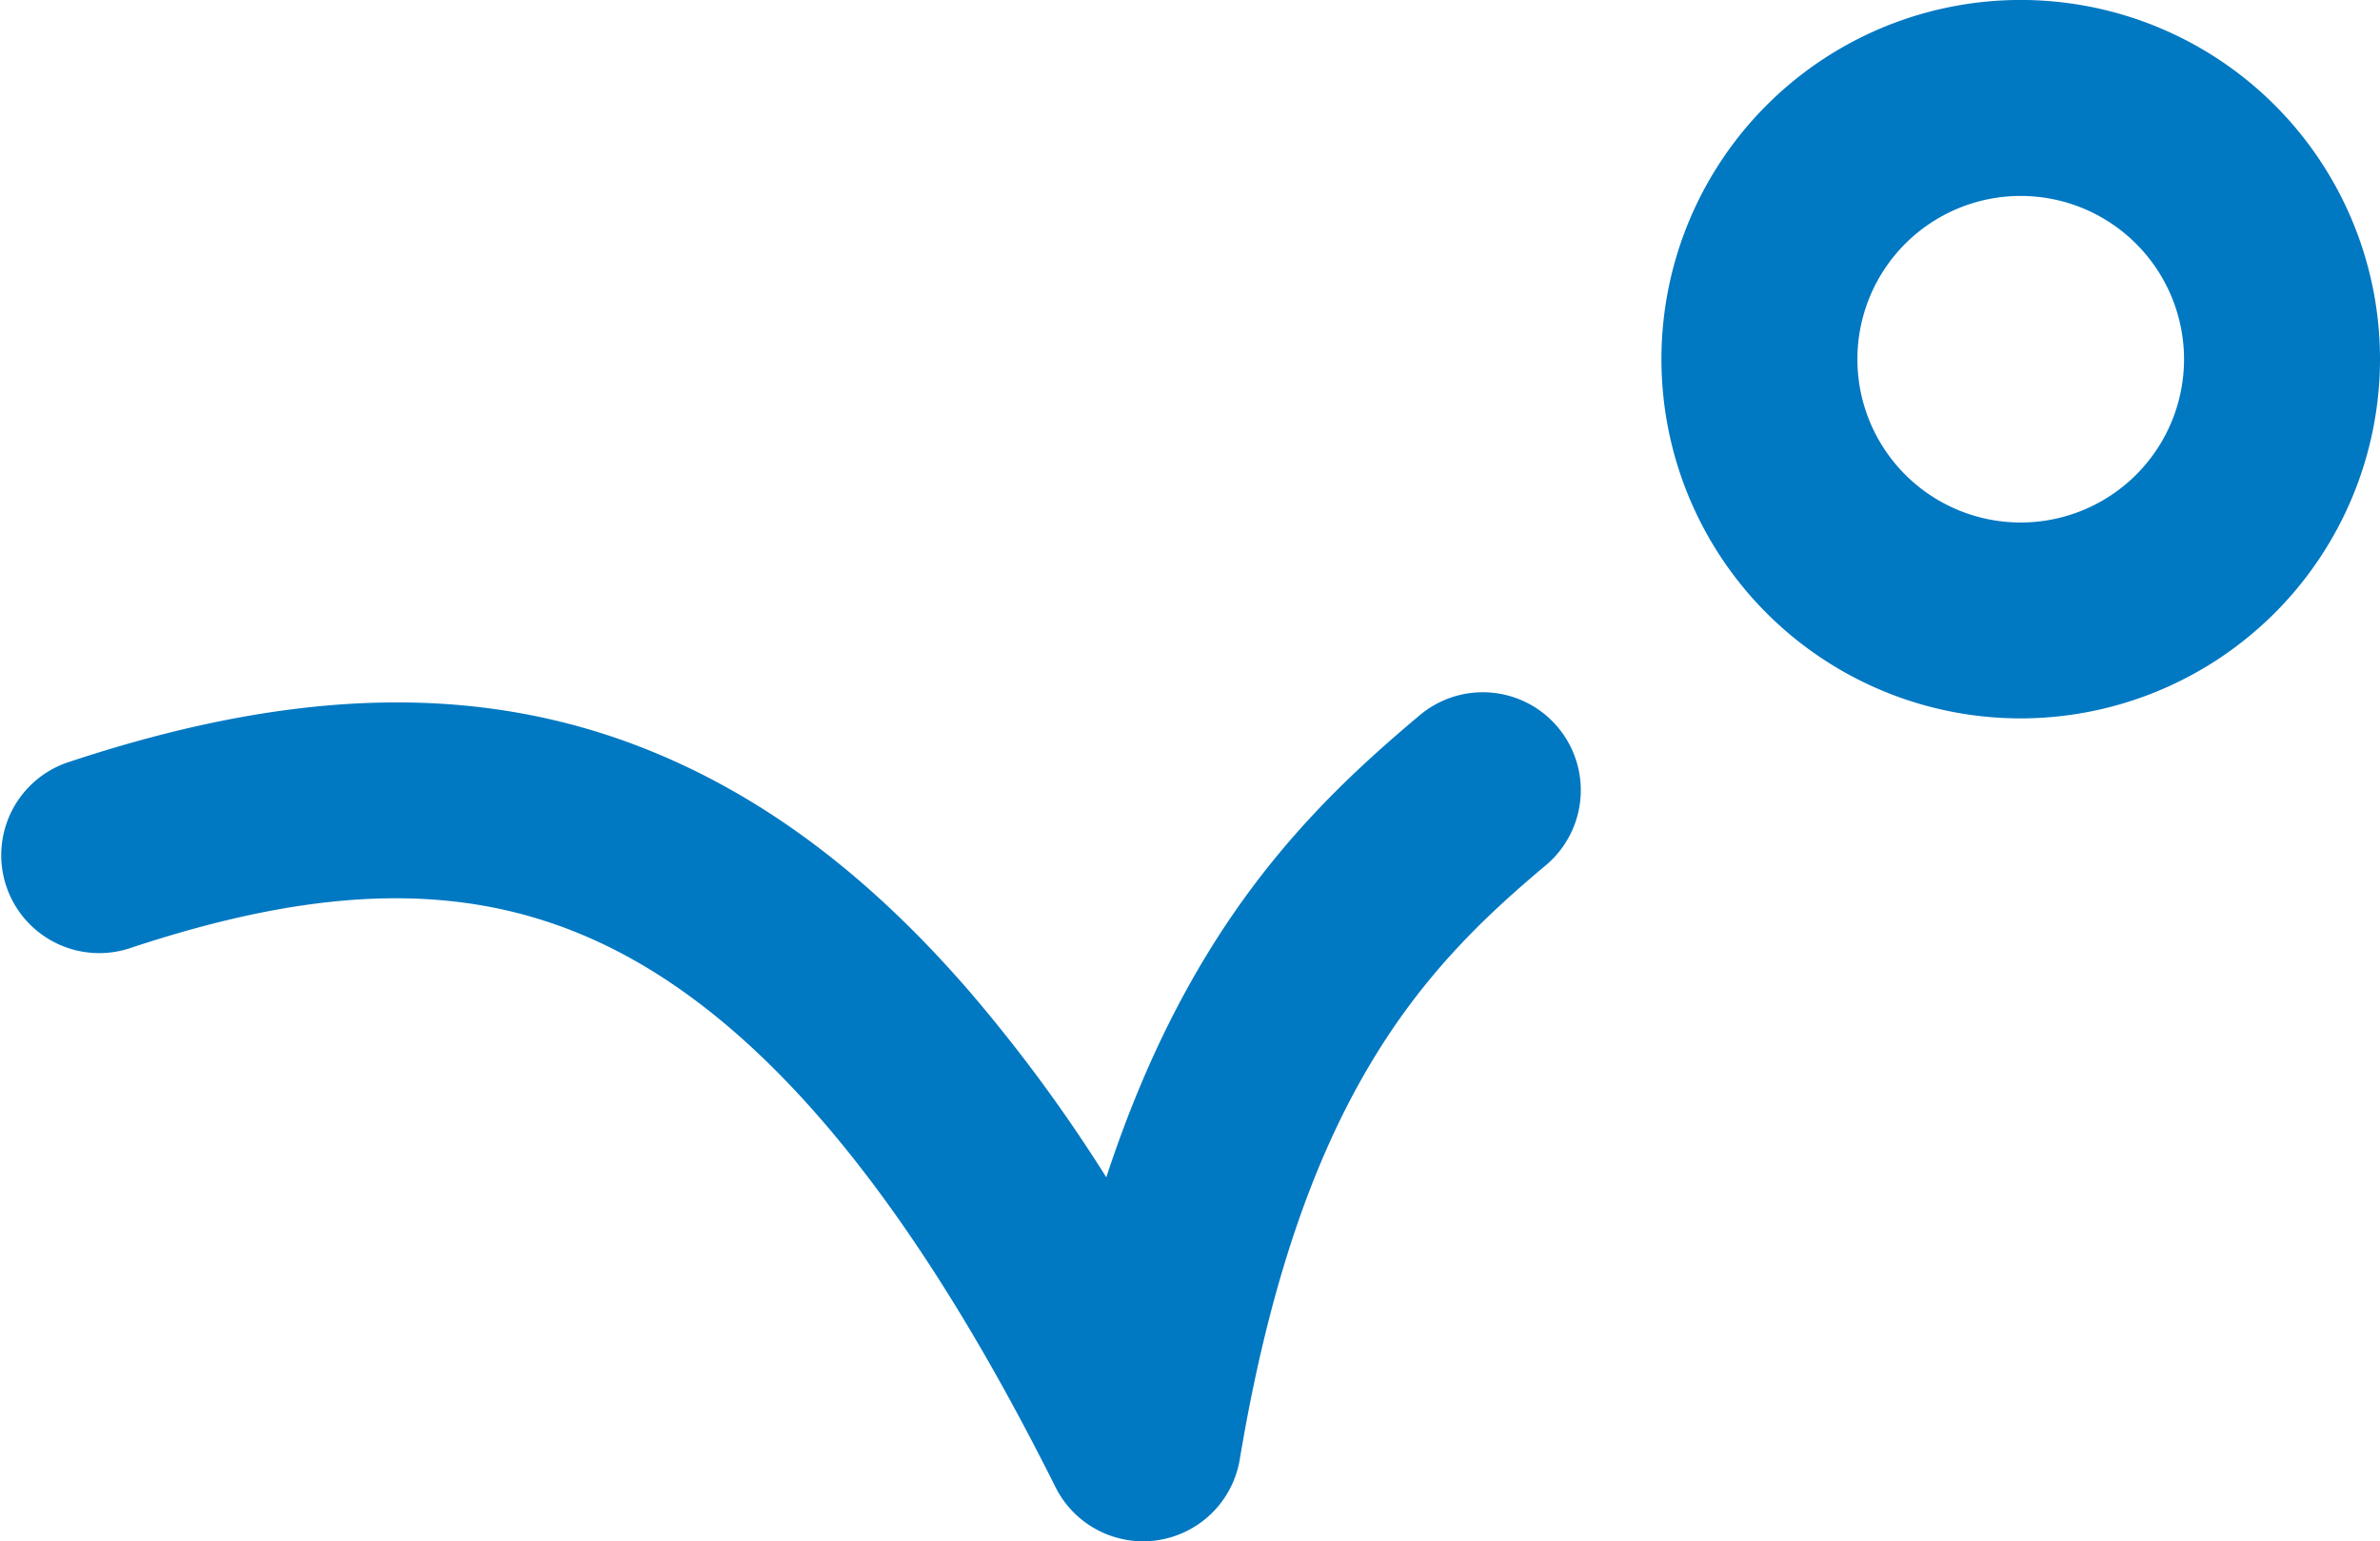
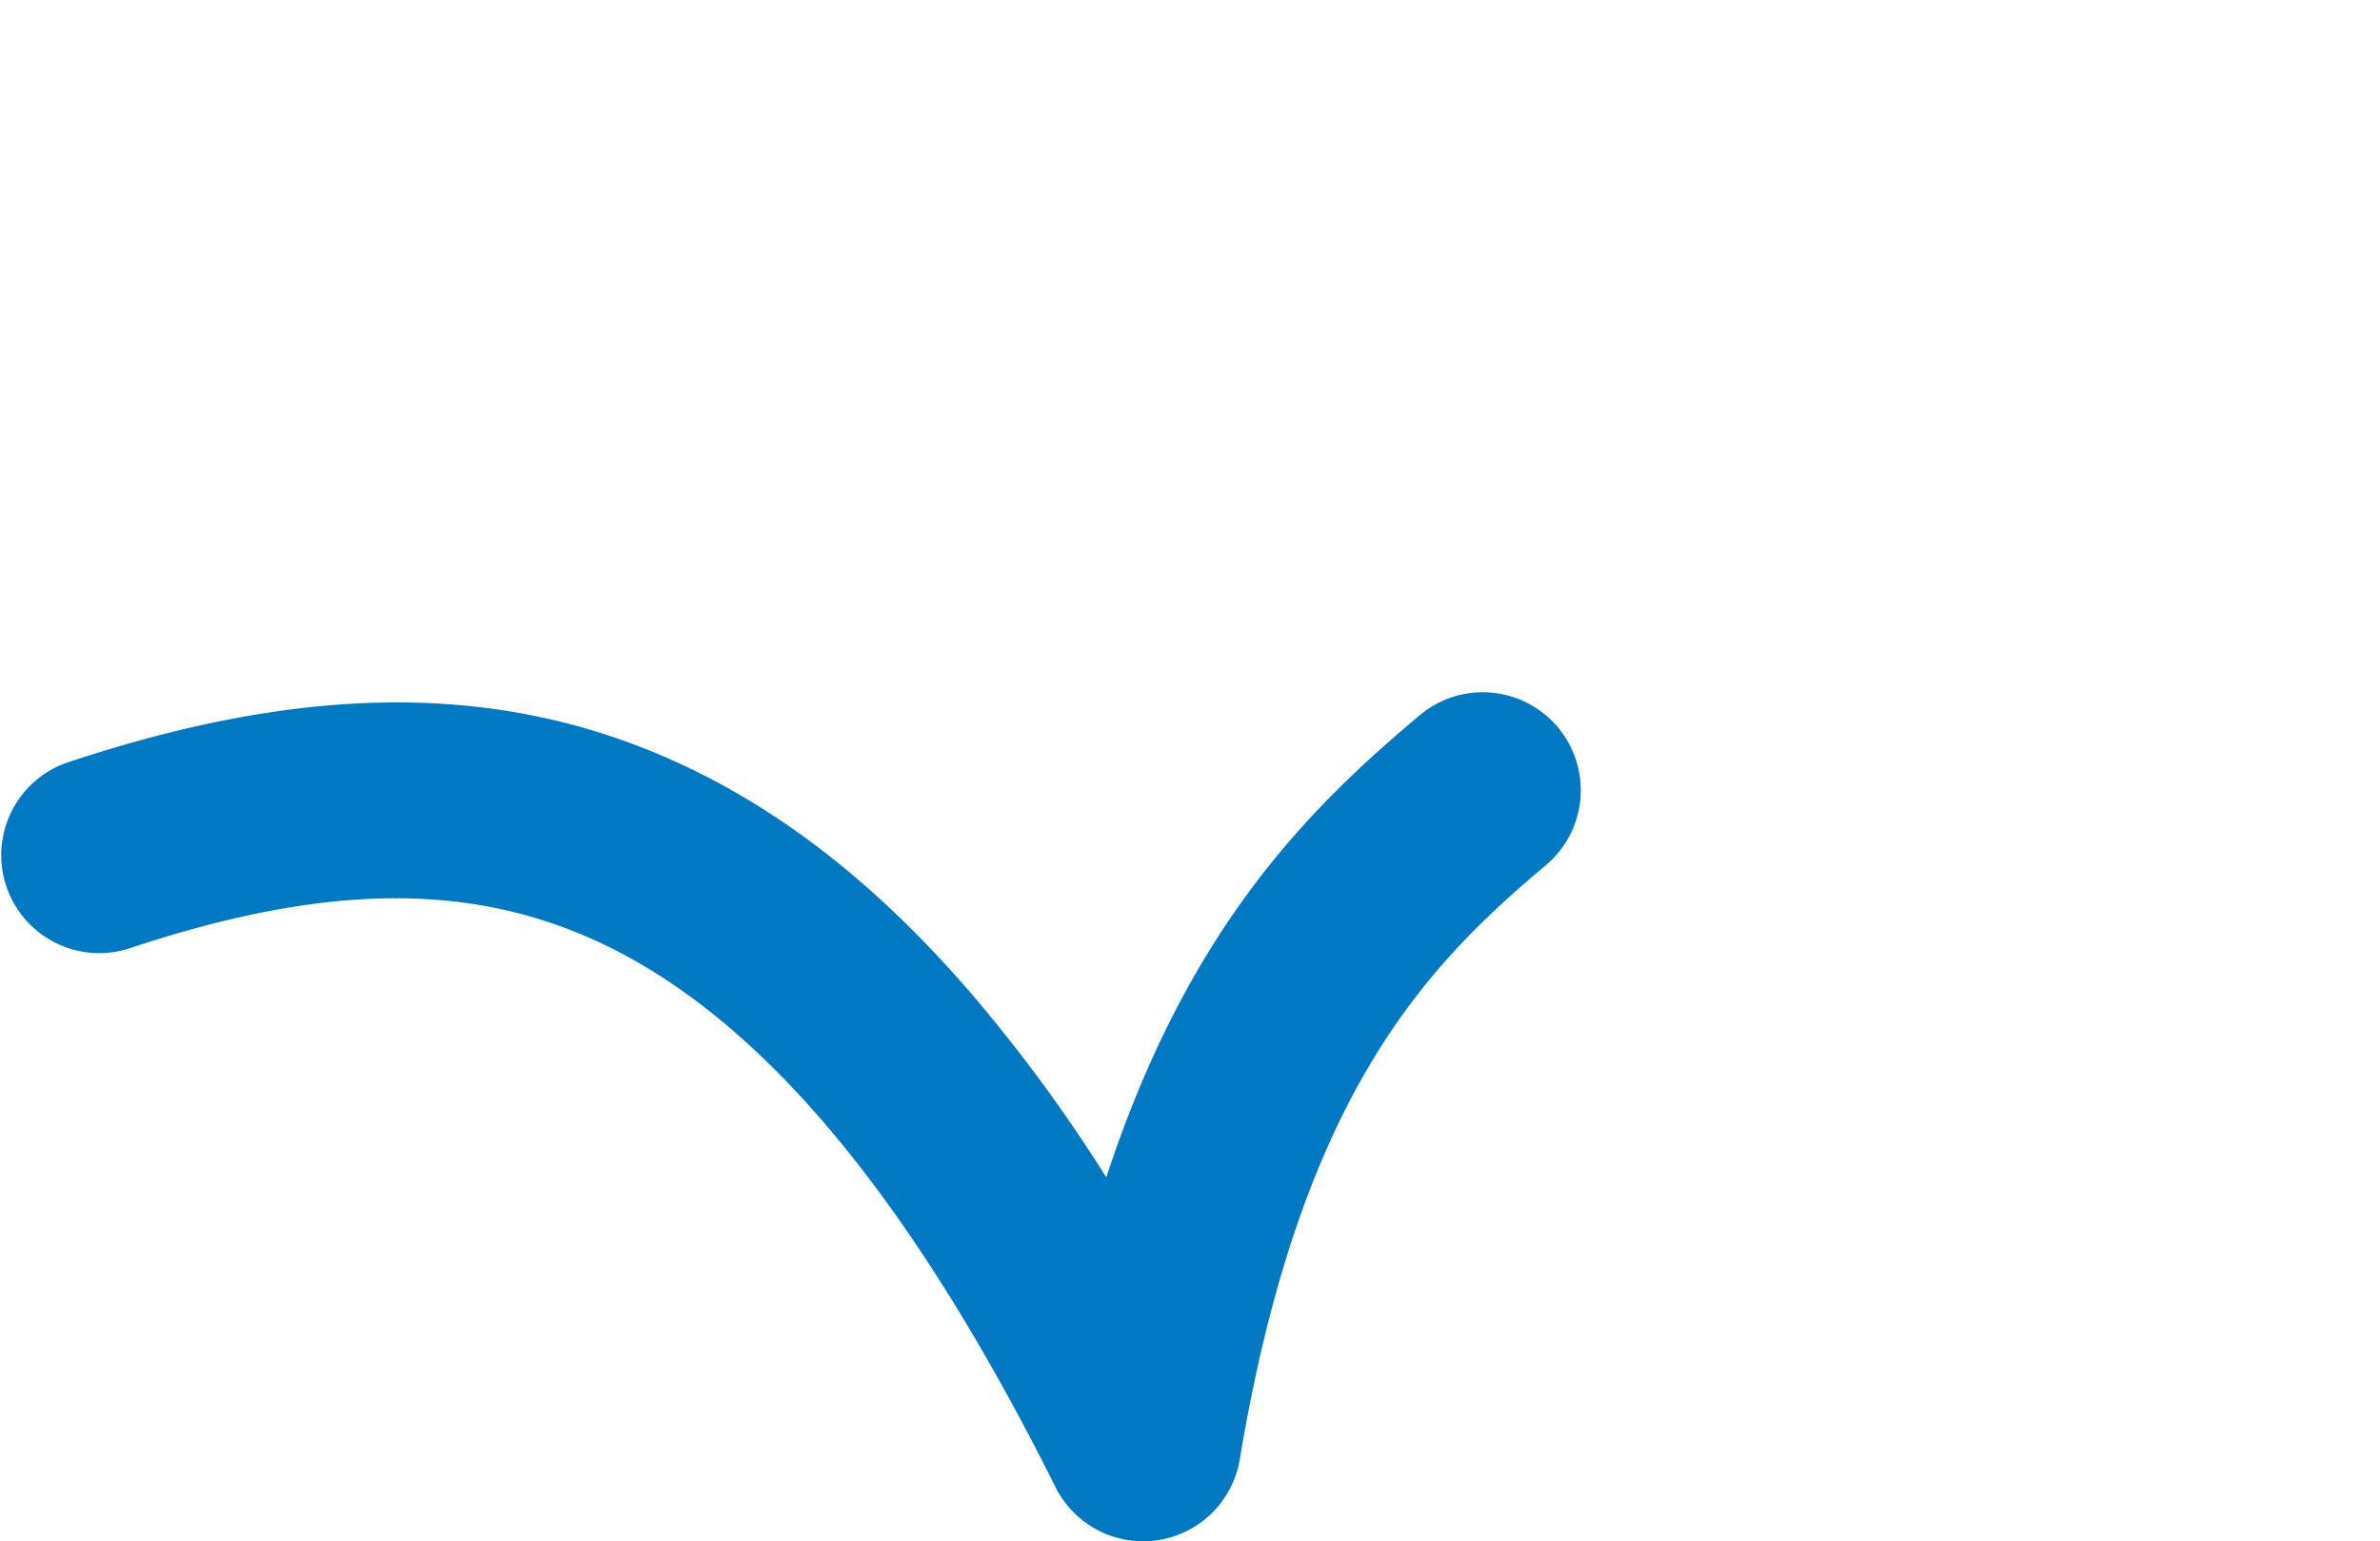
<svg xmlns="http://www.w3.org/2000/svg" viewBox="0 0 607.25 393.33">
  <defs>
    <style>.cls-1{fill:#0078c2;}</style>
  </defs>
  <g id="Layer_2" data-name="Layer 2">
    <g id="Layer_1-2" data-name="Layer 1">
-       <path class="cls-1" d="M515.58,183.33a91.67,91.67,0,1,1,91.67-91.66A91.77,91.77,0,0,1,515.58,183.33Zm0-133.33a41.67,41.67,0,1,0,41.67,41.67A41.71,41.71,0,0,0,515.58,50Z" />
      <path class="cls-1" d="M291.67,393.33a25,25,0,0,1-22.36-13.82c-36.92-73.85-74.69-119.19-115.47-138.6C120.38,225,83.09,225.32,32.91,242.05A25,25,0,0,1,17.1,194.62c62.54-20.85,112.82-20.49,158.24,1.14,25.9,12.33,49.62,31.24,72.51,57.82a399.92,399.92,0,0,1,34.42,46.86c20.86-63.62,51.64-94.15,80-117.94a25,25,0,0,1,32.12,38.33c-31,26-62.66,59.16-78.07,151.61a25,25,0,0,1-20.94,20.61A24.71,24.71,0,0,1,291.67,393.33Z" />
    </g>
  </g>
</svg>